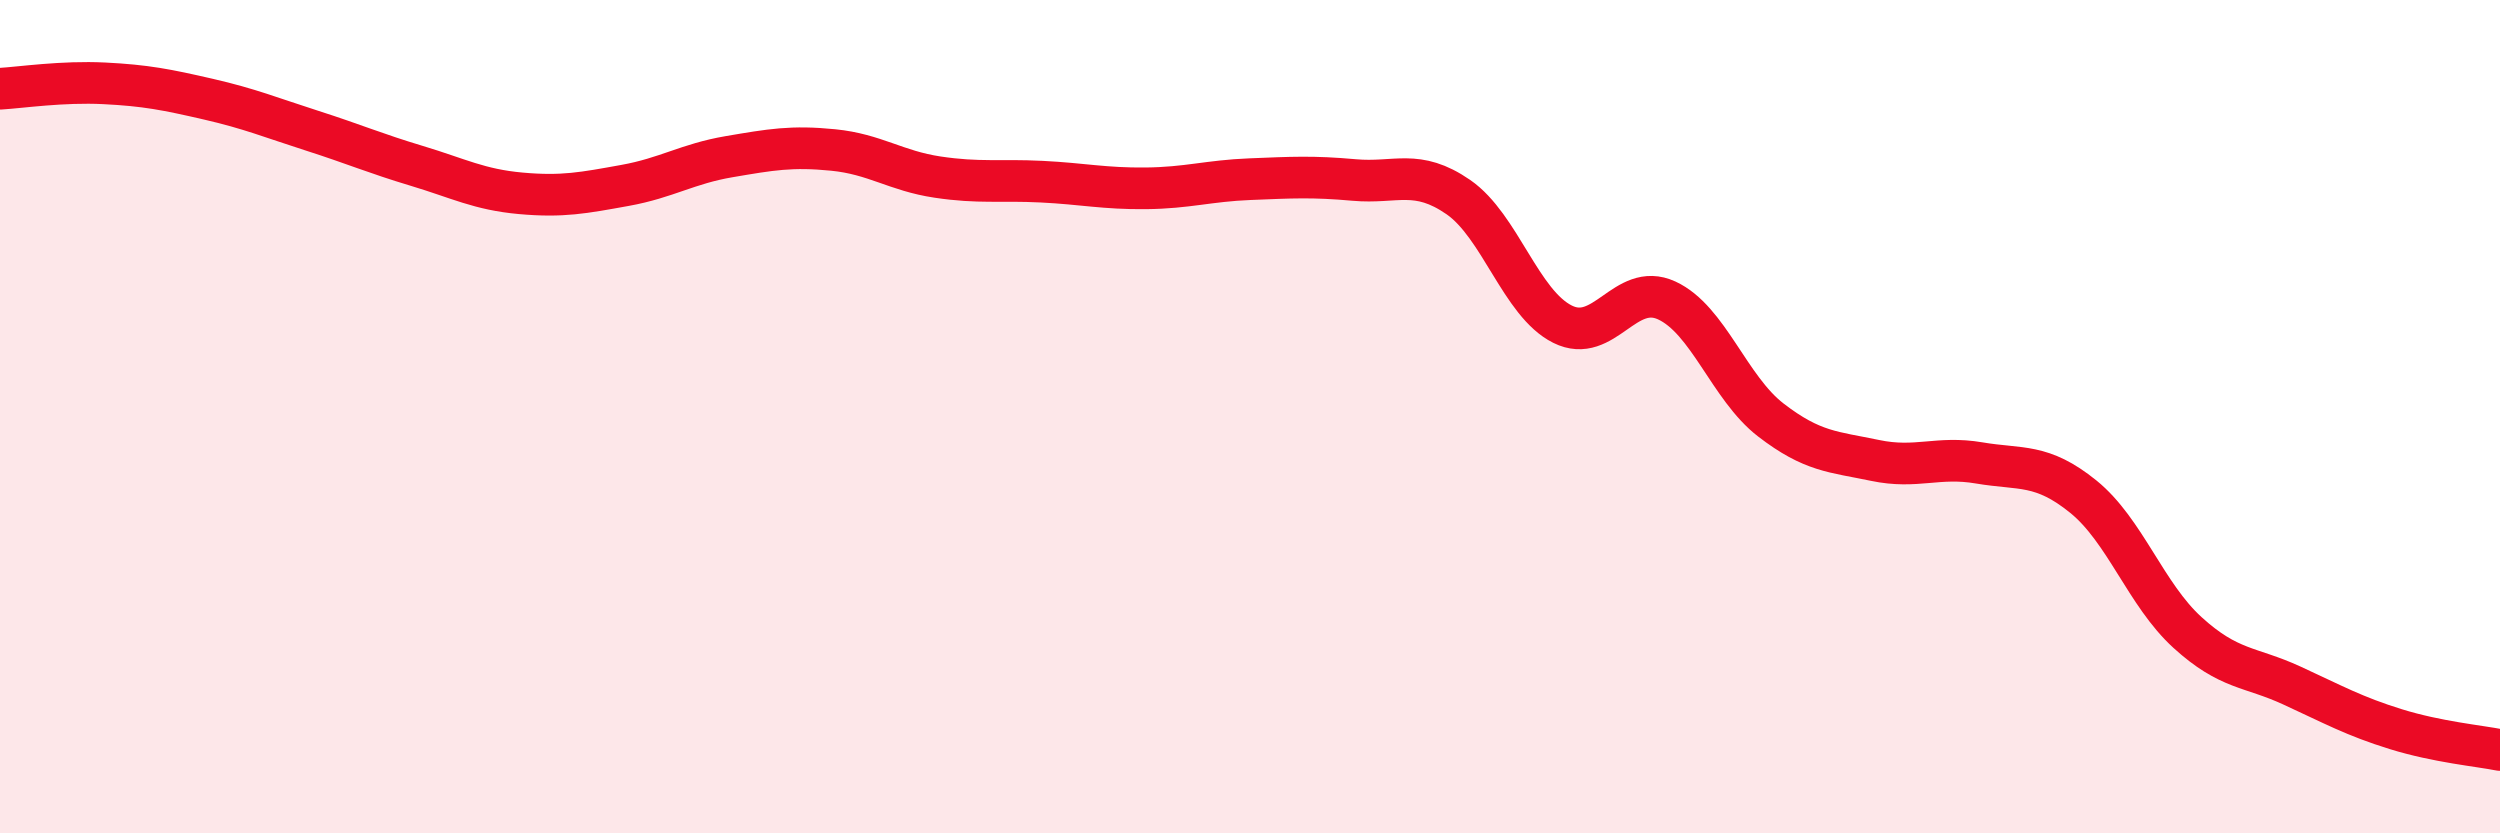
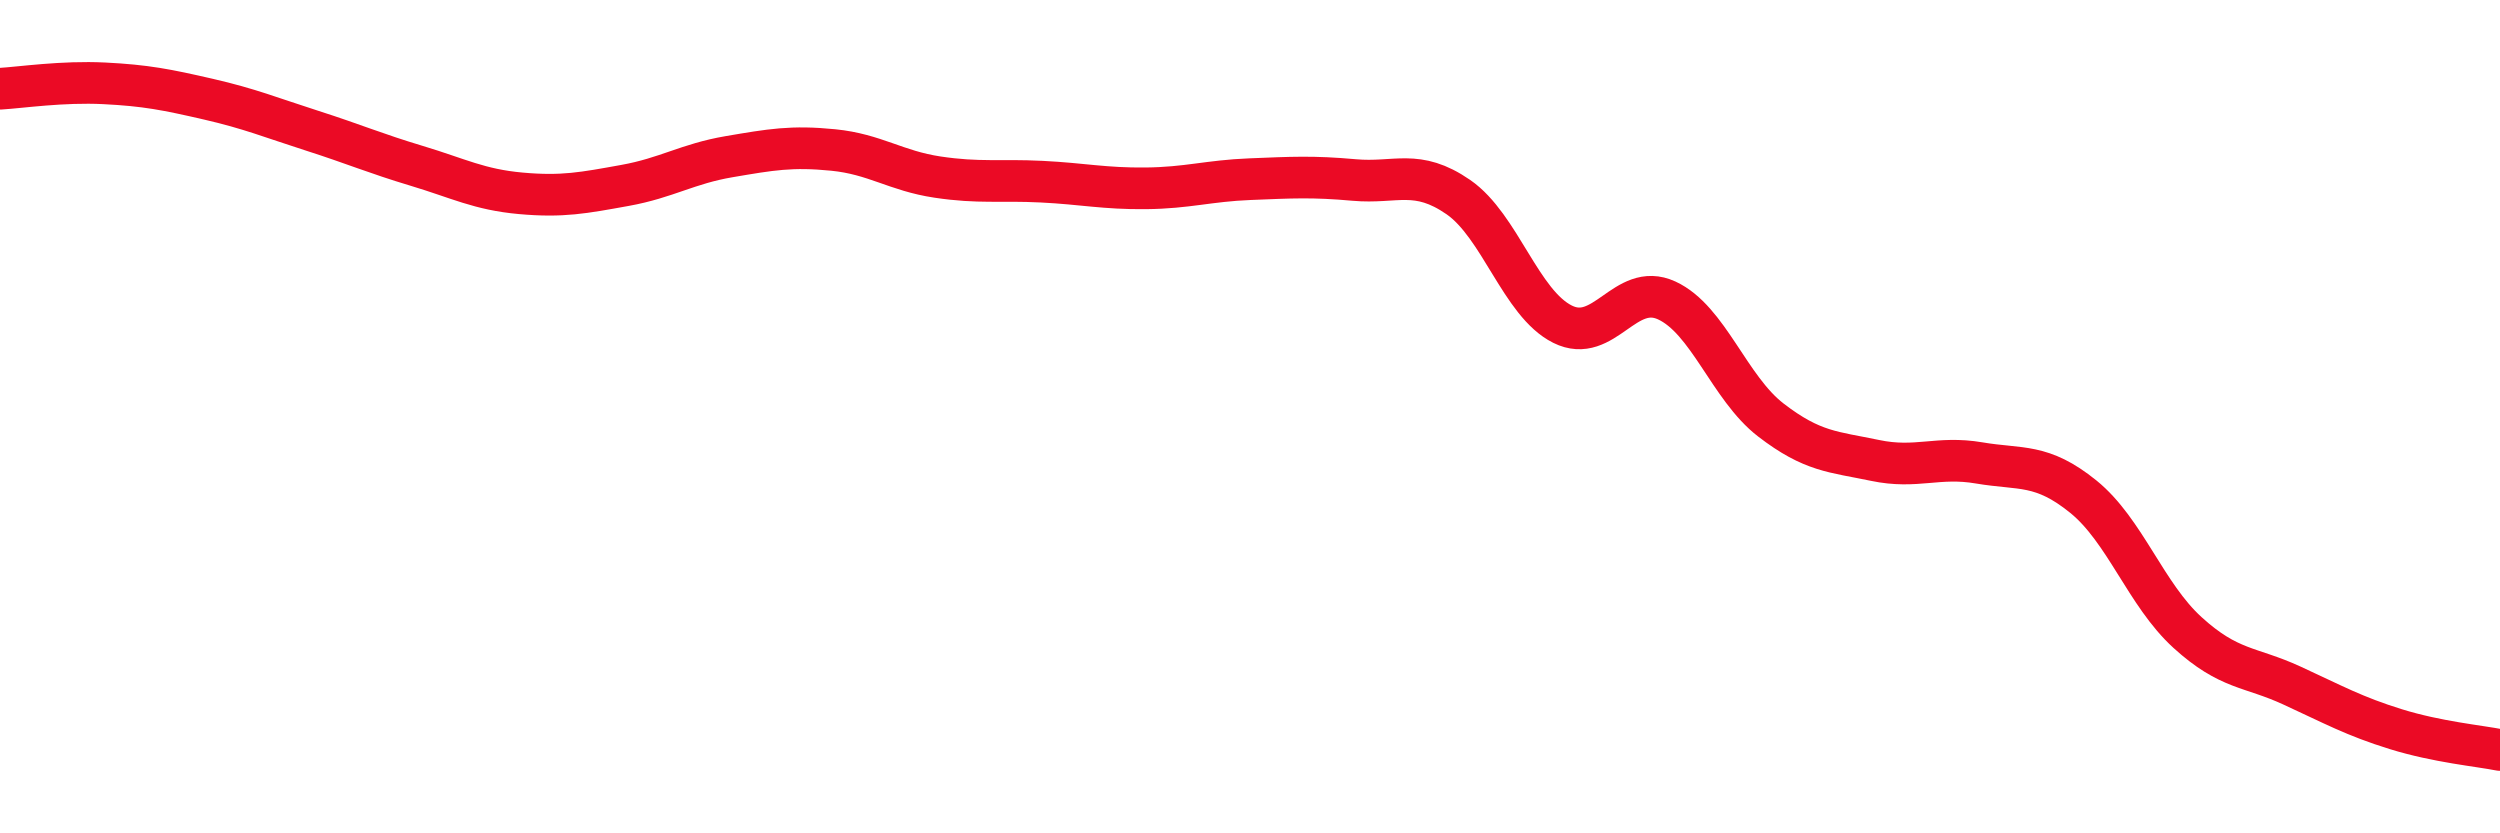
<svg xmlns="http://www.w3.org/2000/svg" width="60" height="20" viewBox="0 0 60 20">
-   <path d="M 0,2.13 C 0.5,2.1 1.5,1.95 2.5,2 C 3.5,2.05 4,2.15 5,2.38 C 6,2.61 6.5,2.82 7.5,3.14 C 8.5,3.46 9,3.68 10,3.98 C 11,4.28 11.5,4.55 12.5,4.64 C 13.5,4.73 14,4.63 15,4.45 C 16,4.27 16.5,3.93 17.5,3.76 C 18.5,3.59 19,3.5 20,3.6 C 21,3.7 21.5,4.1 22.5,4.25 C 23.5,4.4 24,4.31 25,4.36 C 26,4.41 26.5,4.53 27.5,4.52 C 28.5,4.51 29,4.34 30,4.3 C 31,4.26 31.5,4.23 32.5,4.32 C 33.5,4.41 34,4.04 35,4.73 C 36,5.42 36.5,7.28 37.5,7.78 C 38.5,8.28 39,6.75 40,7.21 C 41,7.67 41.5,9.31 42.5,10.08 C 43.5,10.85 44,10.84 45,11.05 C 46,11.26 46.5,10.94 47.5,11.11 C 48.5,11.28 49,11.11 50,11.92 C 51,12.73 51.5,14.27 52.5,15.18 C 53.5,16.09 54,15.99 55,16.45 C 56,16.91 56.5,17.19 57.5,17.5 C 58.5,17.81 59.5,17.9 60,18L60 20L0 20Z" fill="#EB0A25" opacity="0.1" stroke-linecap="round" stroke-linejoin="round" />
  <path d="M 0,2.13 C 0.5,2.1 1.5,1.95 2.5,2 C 3.5,2.05 4,2.15 5,2.38 C 6,2.61 6.5,2.82 7.5,3.14 C 8.5,3.46 9,3.68 10,3.98 C 11,4.28 11.5,4.55 12.5,4.64 C 13.5,4.73 14,4.63 15,4.45 C 16,4.27 16.5,3.93 17.5,3.76 C 18.5,3.59 19,3.5 20,3.6 C 21,3.7 21.5,4.1 22.5,4.25 C 23.5,4.4 24,4.31 25,4.36 C 26,4.41 26.5,4.53 27.5,4.52 C 28.5,4.51 29,4.34 30,4.3 C 31,4.26 31.5,4.23 32.5,4.32 C 33.5,4.41 34,4.04 35,4.73 C 36,5.42 36.5,7.28 37.5,7.78 C 38.5,8.28 39,6.75 40,7.21 C 41,7.67 41.5,9.31 42.5,10.08 C 43.5,10.85 44,10.84 45,11.05 C 46,11.26 46.5,10.94 47.5,11.11 C 48.5,11.28 49,11.11 50,11.92 C 51,12.73 51.5,14.27 52.5,15.18 C 53.5,16.09 54,15.99 55,16.45 C 56,16.91 56.5,17.19 57.5,17.5 C 58.5,17.81 59.5,17.9 60,18" stroke="#EB0A25" stroke-width="1" fill="none" stroke-linecap="round" stroke-linejoin="round" />
</svg>